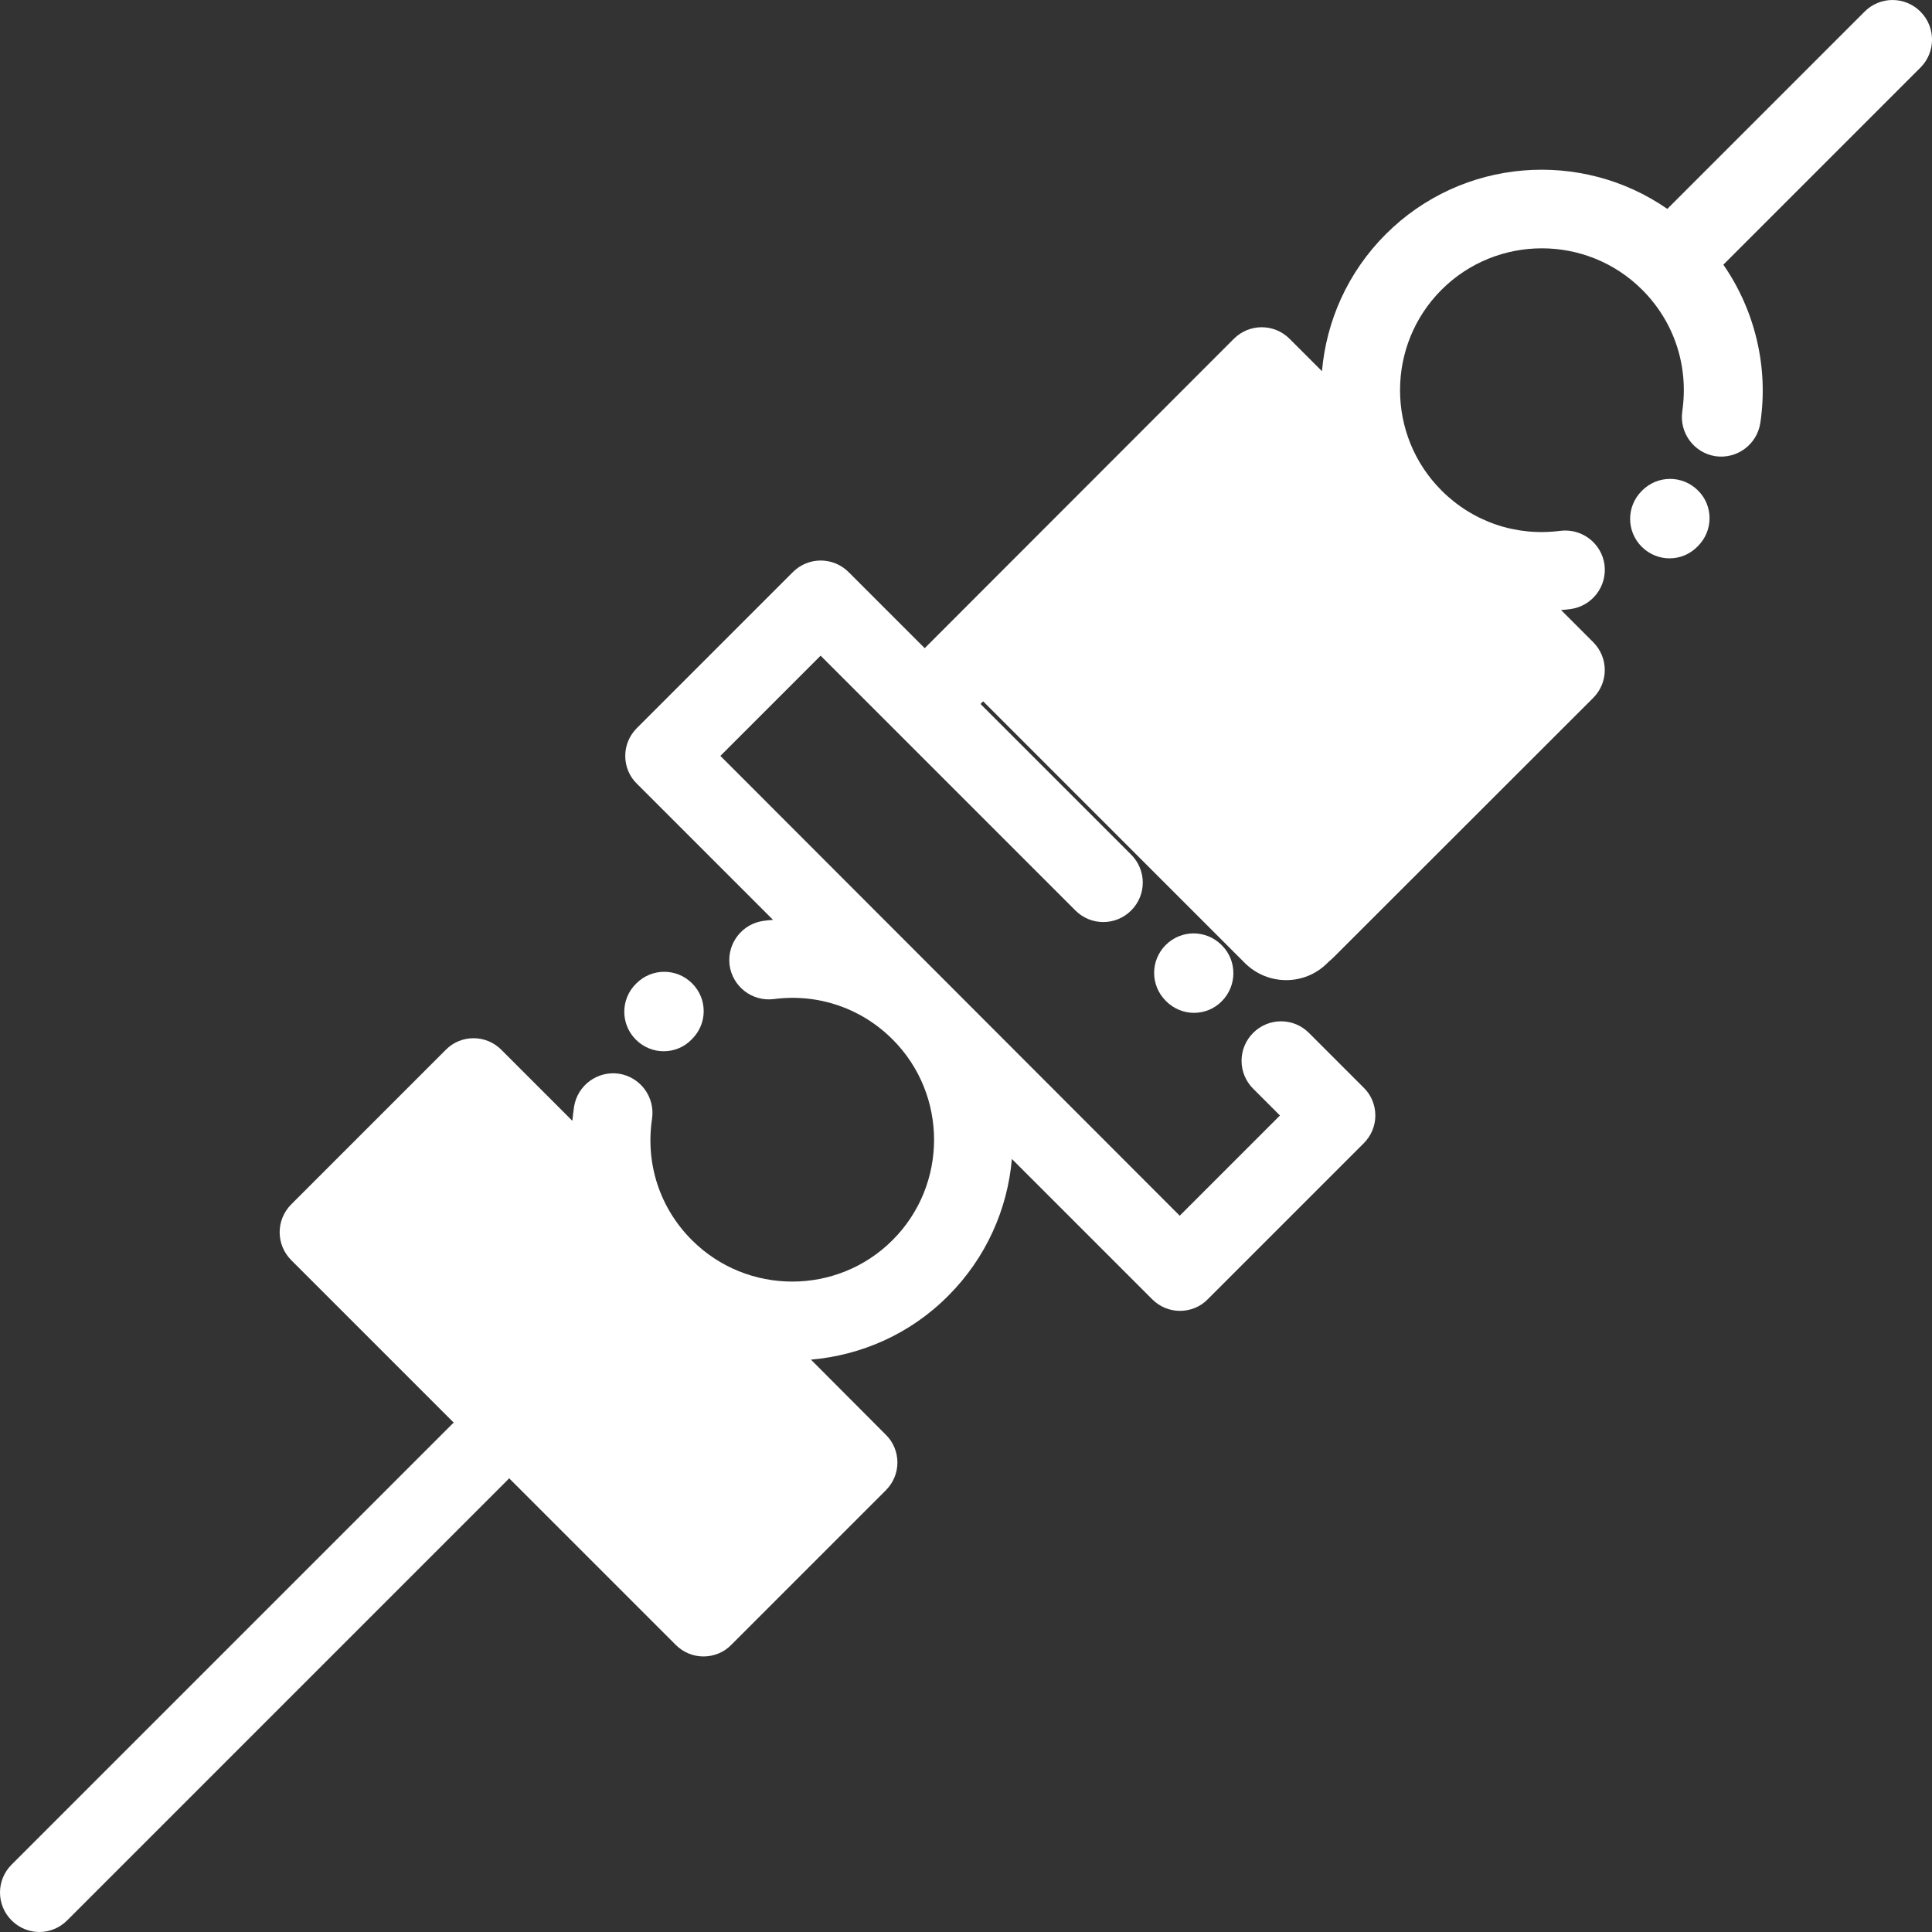
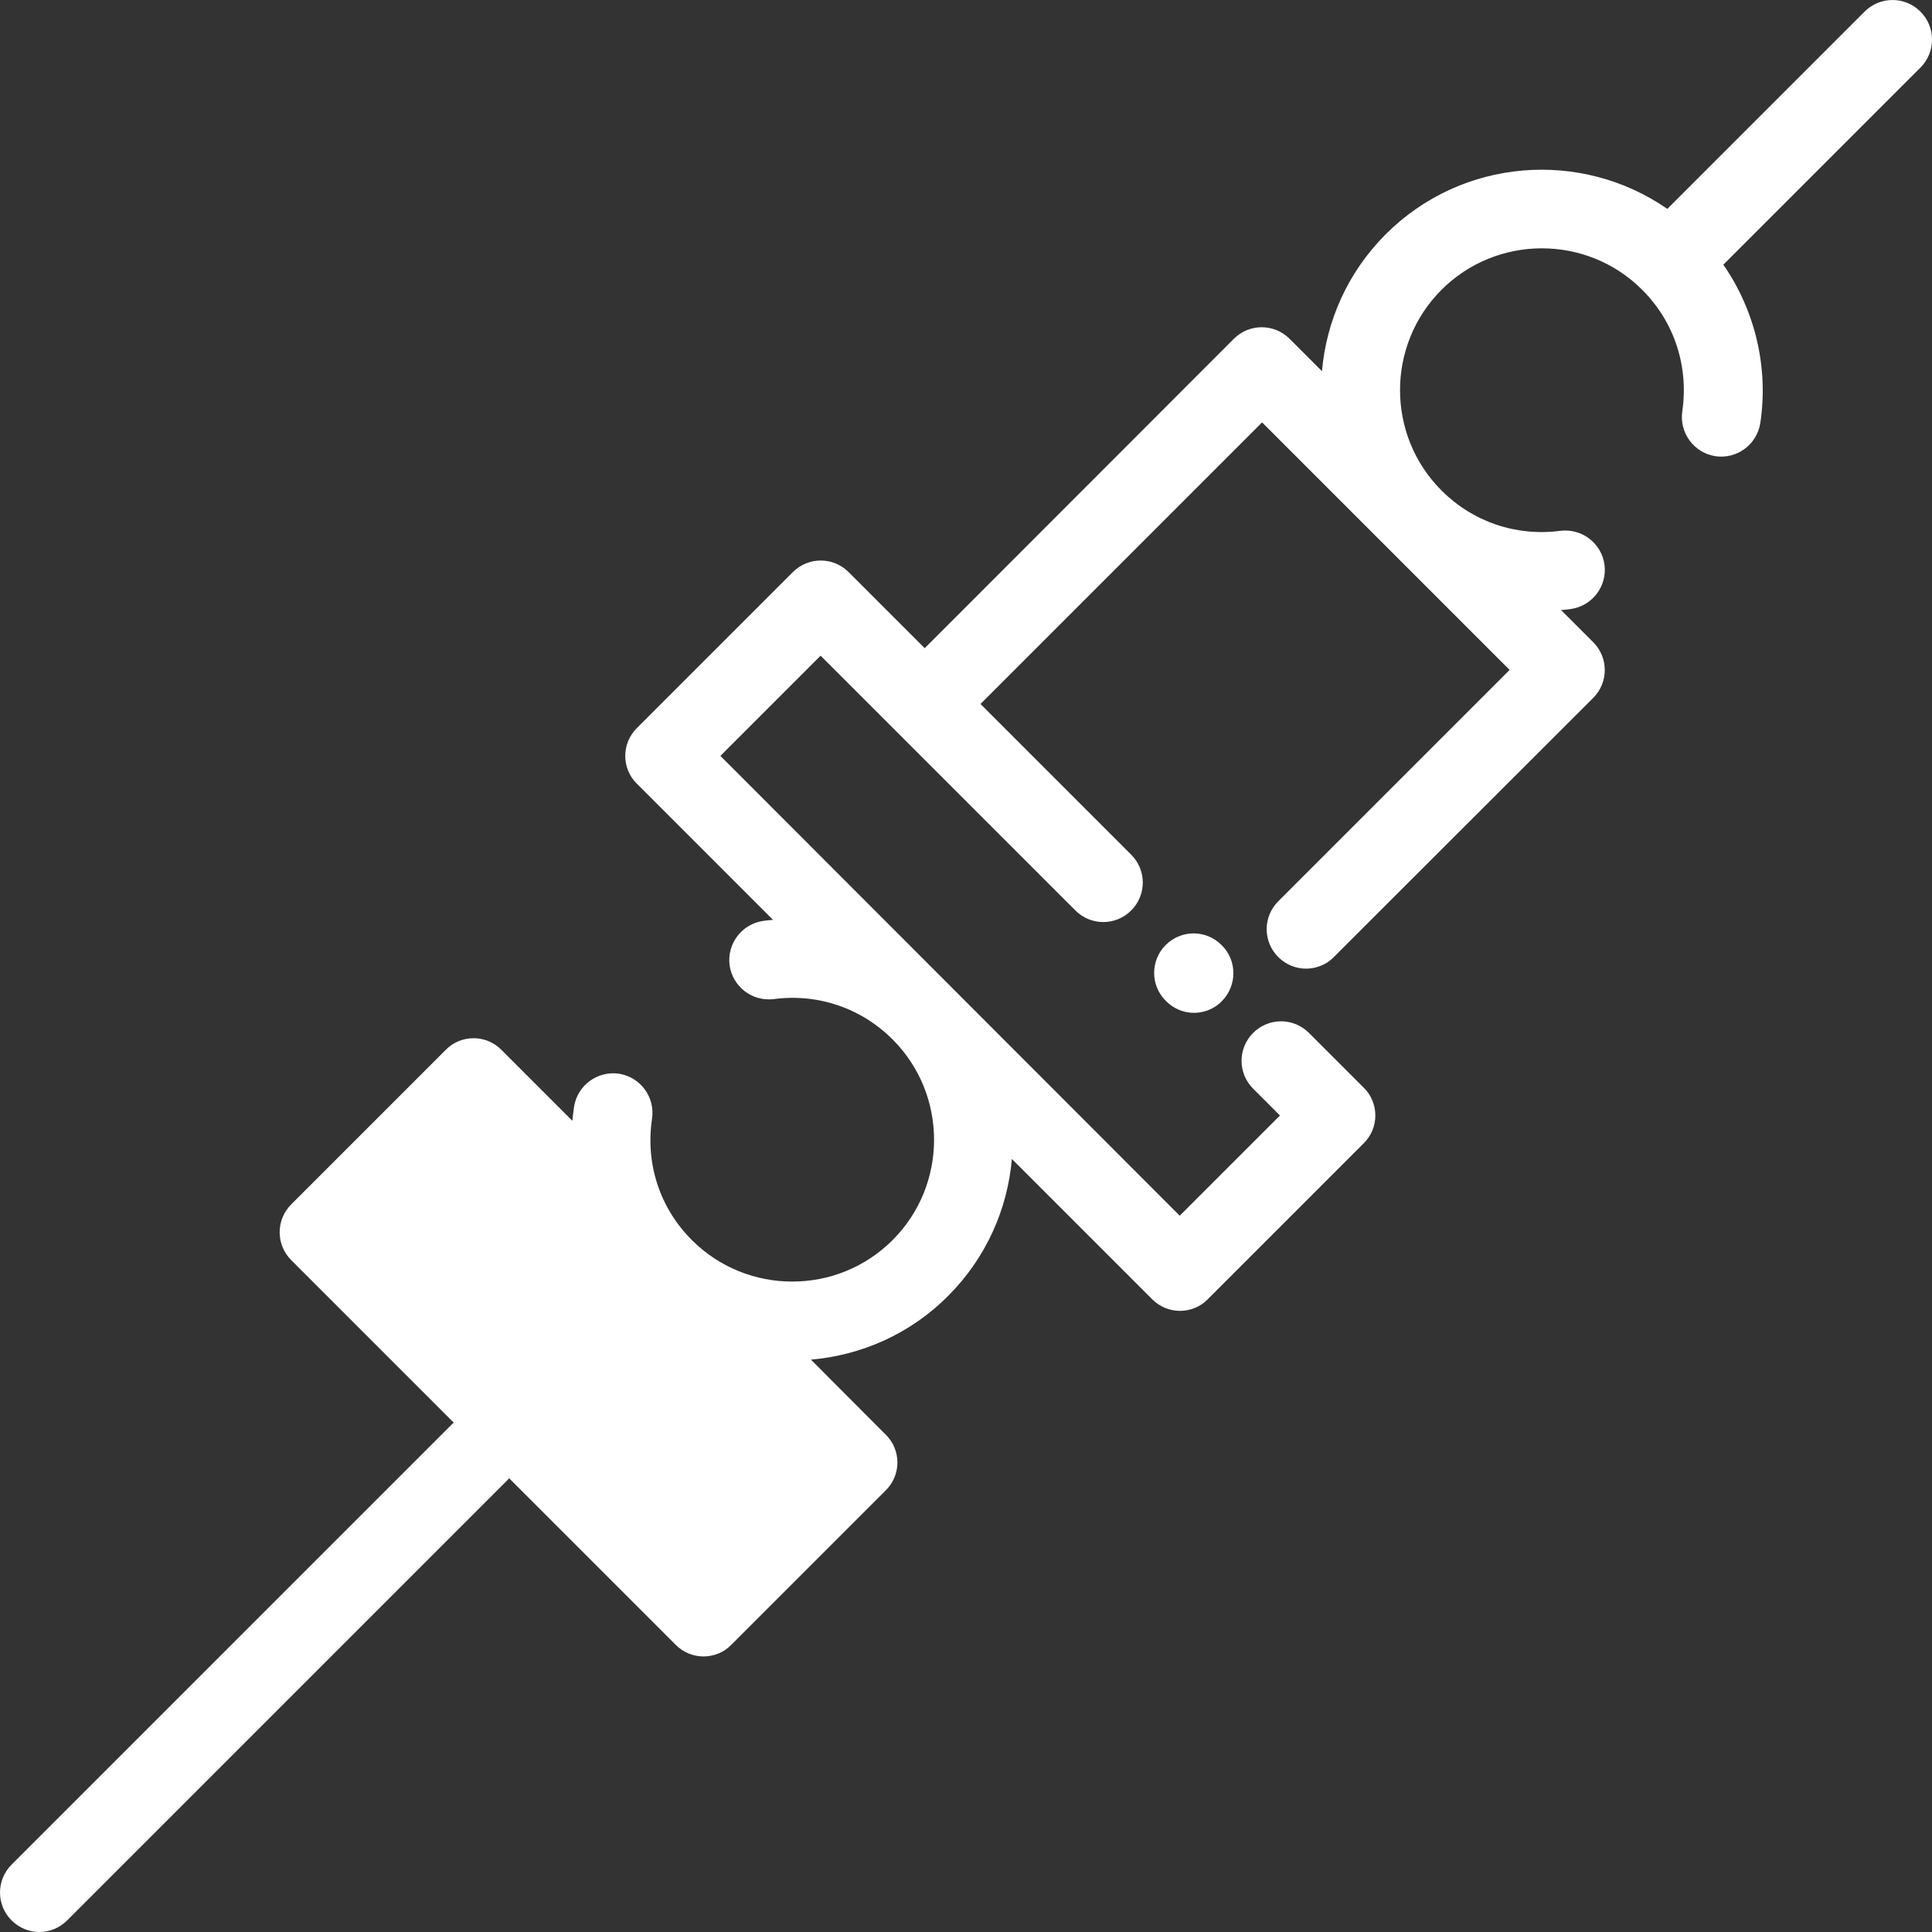
<svg xmlns="http://www.w3.org/2000/svg" version="1.1" id="Layer_1" x="0px" y="0px" viewBox="0 0 800 800" style="enable-background:new 0 0 800 800;" xml:space="preserve">
  <rect x="0" y="0" width="800" height="800" fill="#333333" stroke="none" />
  <style type="text/css">
	.st0{fill:#FFFFFF;}
</style>
  <g>
    <g>
-       <path class="st0" d="M703.1,203.1c-6.4-6.4-16.7-6.4-23.1,0l-0.2,0.2c-6.4,6.4-6.4,16.7,0,23.1c3.2,3.2,7.4,4.8,11.5,4.8    c4.2,0,8.3-1.6,11.5-4.8l0.2-0.2C709.5,219.8,709.5,209.4,703.1,203.1z" />
-     </g>
+       </g>
  </g>
  <g>
    <g>
-       <path class="st0" d="M286.6,407.2c-6.4-6.4-16.7-6.4-23.1,0l-0.2,0.2c-6.4,6.4-6.4,16.7,0,23.1c3.2,3.2,7.4,4.8,11.5,4.8    c4.2,0,8.4-1.6,11.5-4.8l0.2-0.2C293,423.9,293,413.6,286.6,407.2z" />
-     </g>
+       </g>
  </g>
  <g>
    <g>
      <path class="st0" d="M506,391.5l-0.2-0.2c-6.4-6.4-16.7-6.4-23.1,0c-6.4,6.4-6.4,16.7,0,23.1l0.2,0.2c3.2,3.2,7.4,4.8,11.5,4.8    s8.4-1.6,11.5-4.8C512.3,408.2,512.3,397.8,506,391.5z" />
    </g>
  </g>
  <path class="st0" d="M795.2,4.8c-6.4-6.4-16.7-6.4-23.1,0l-81.7,81.7c-35.6-24.7-84.9-21.2-116.6,10.5c-15.8,15.8-24.6,36-26.4,56.7  l-13.4-13.4c-6.4-6.4-16.7-6.4-23.1,0L382.9,268.4l-31.5-31.5c-6.4-6.4-16.7-6.4-23.1,0l-64.6,64.6c-3.1,3.1-4.8,7.2-4.8,11.5  c0,4.3,1.7,8.5,4.8,11.5l56.4,56.4c-1.3,0.1-2.6,0.2-3.9,0.4c-8.9,1.2-15.2,9.3-14.1,18.3c1.2,8.9,9.3,15.2,18.3,14.1  c18.3-2.4,36.2,3.7,49.2,16.7c22.9,22.9,22.9,60.2,0,83.1c-22.9,22.9-60.2,22.9-83.1,0c-13.3-13.3-19.3-31.6-16.5-50.3  c1.3-8.9-4.8-17.2-13.7-18.6c-8.9-1.3-17.2,4.8-18.6,13.7c-0.3,1.9-0.5,3.9-0.7,5.8l-29.4-29.4c-3.1-3.1-7.2-4.8-11.5-4.8  c-4.3,0-8.5,1.7-11.5,4.8l-64,64c-6.4,6.4-6.4,16.7,0,23.1l67.3,67.3c-0.2,0.2-0.4,0.3-0.6,0.5L4.8,772.1c-6.4,6.4-6.4,16.7,0,23.1  c3.2,3.2,7.4,4.8,11.5,4.8s8.3-1.6,11.5-4.8l182.5-182.5c0.2-0.2,0.3-0.4,0.5-0.6l69,69c3.1,3.1,7.2,4.8,11.5,4.8  c4.3,0,8.5-1.7,11.5-4.8l64-64c3.1-3.1,4.8-7.2,4.8-11.5s-1.7-8.5-4.8-11.5L335.8,563c20.7-1.8,41-10.5,56.8-26.4  c15.8-15.8,24.6-36,26.4-56.7l58.1,58.1c3.1,3.1,7.2,4.8,11.5,4.8c4.3,0,8.5-1.7,11.5-4.8l64.6-64.6c3.1-3.1,4.8-7.2,4.8-11.5  s-1.7-8.5-4.8-11.5l-22.7-22.7c-6.4-6.4-16.7-6.4-23.1,0c-6.4,6.4-6.4,16.7,0,23.1l11.1,11.1l-41.5,41.5L298.3,313l41.5-41.5  l31.5,31.5c0,0,0,0,0,0c0,0,0,0,0,0l74,74c6.4,6.4,16.7,6.4,23.1,0c6.4-6.4,6.4-16.7,0-23.1L406,291.5l116.6-116.6l102.5,102.5  l-95.8,95.8c-6.4,6.4-6.4,16.7,0,23.1c3.2,3.2,7.4,4.8,11.5,4.8s8.4-1.6,11.5-4.8L659.7,289c6.4-6.4,6.4-16.7,0-23.1l-13.3-13.3  c1.3-0.1,2.6-0.2,3.9-0.4c8.9-1.2,15.2-9.3,14.1-18.3c-1.2-8.9-9.3-15.2-18.3-14.1c-18.3,2.4-36.2-3.7-49.2-16.7  c-22.9-22.9-22.9-60.2,0-83.1c22.9-22.9,60.2-22.9,83.1,0c13.3,13.3,19.3,31.6,16.6,50.3c-1.3,8.9,4.8,17.2,13.7,18.6  c8.9,1.3,17.2-4.8,18.6-13.7c3.5-23.1-2.2-46.7-15.3-65.6l81.7-81.7C801.6,21.5,801.6,11.2,795.2,4.8z" />
-   <rect x="214.7" y="461.6" transform="matrix(0.707 -0.707 0.707 0.707 -323.172 335.754)" class="st0" width="57.9" height="192.8" />
-   <path class="st0" d="M549.6,398.8l104.2-104.2L516.6,157.5L395.4,278.7l120.1,120.1C525,408.2,540.2,408.2,549.6,398.8z" />
</svg>